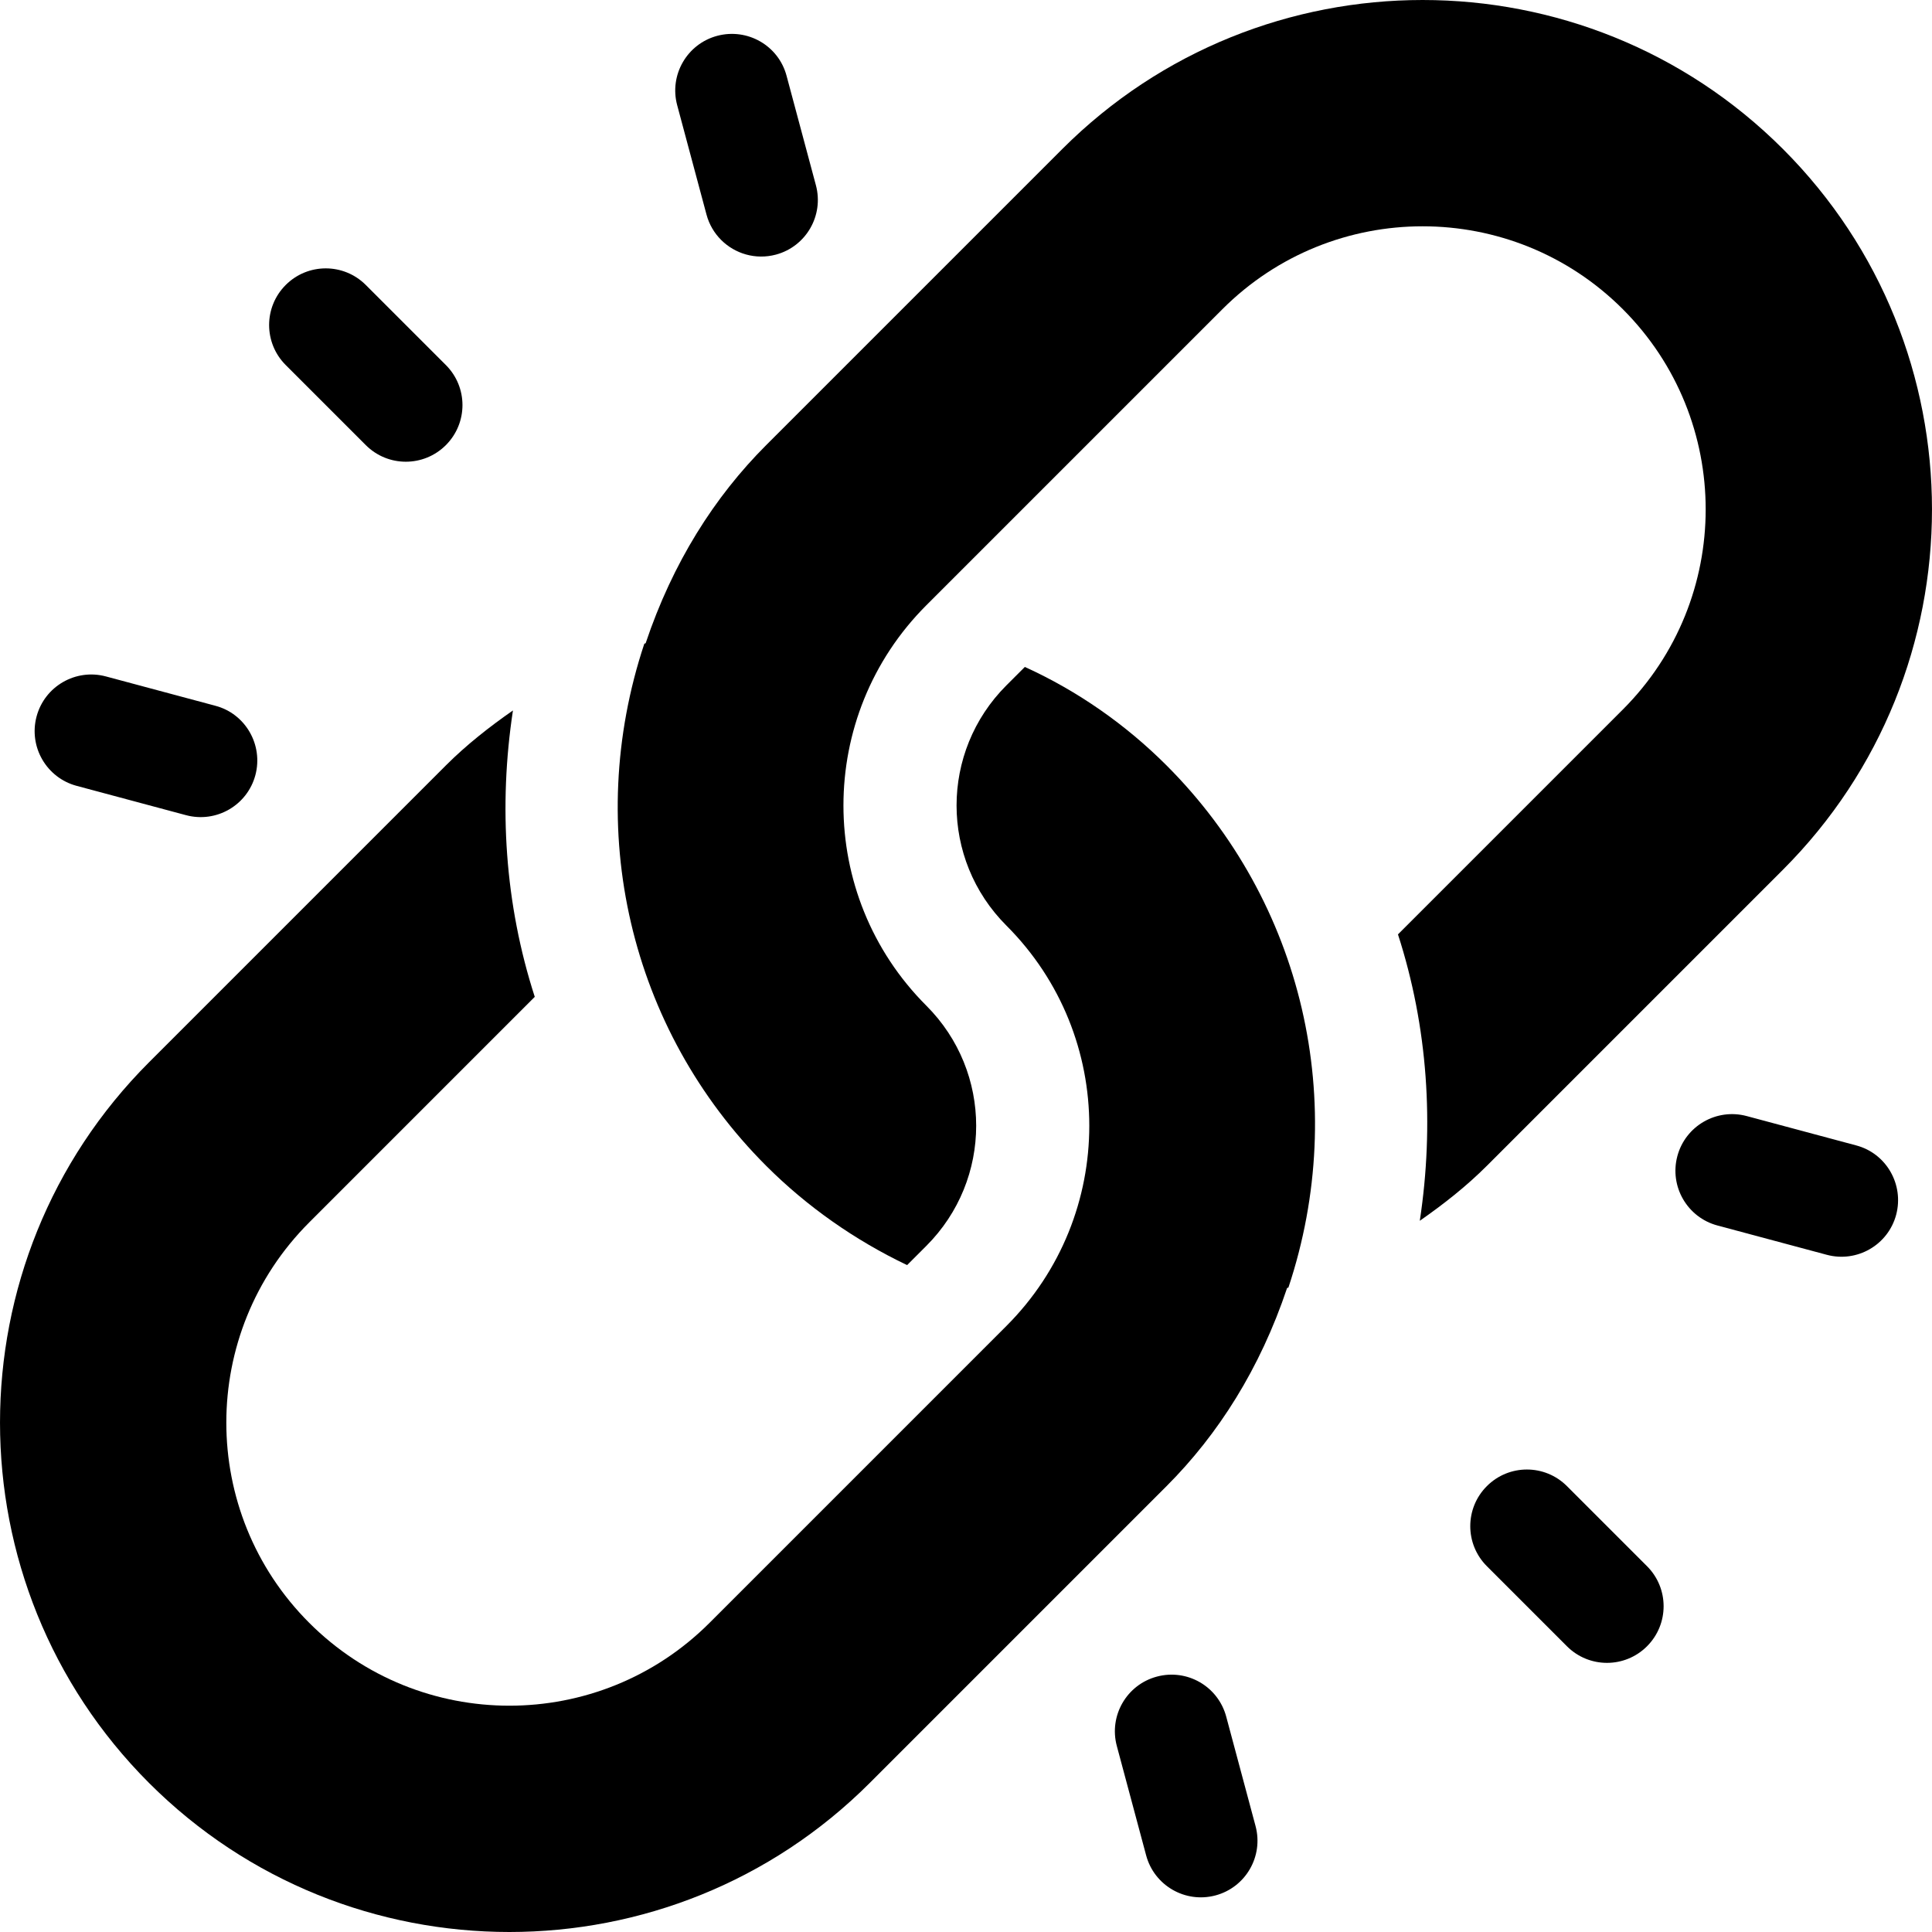
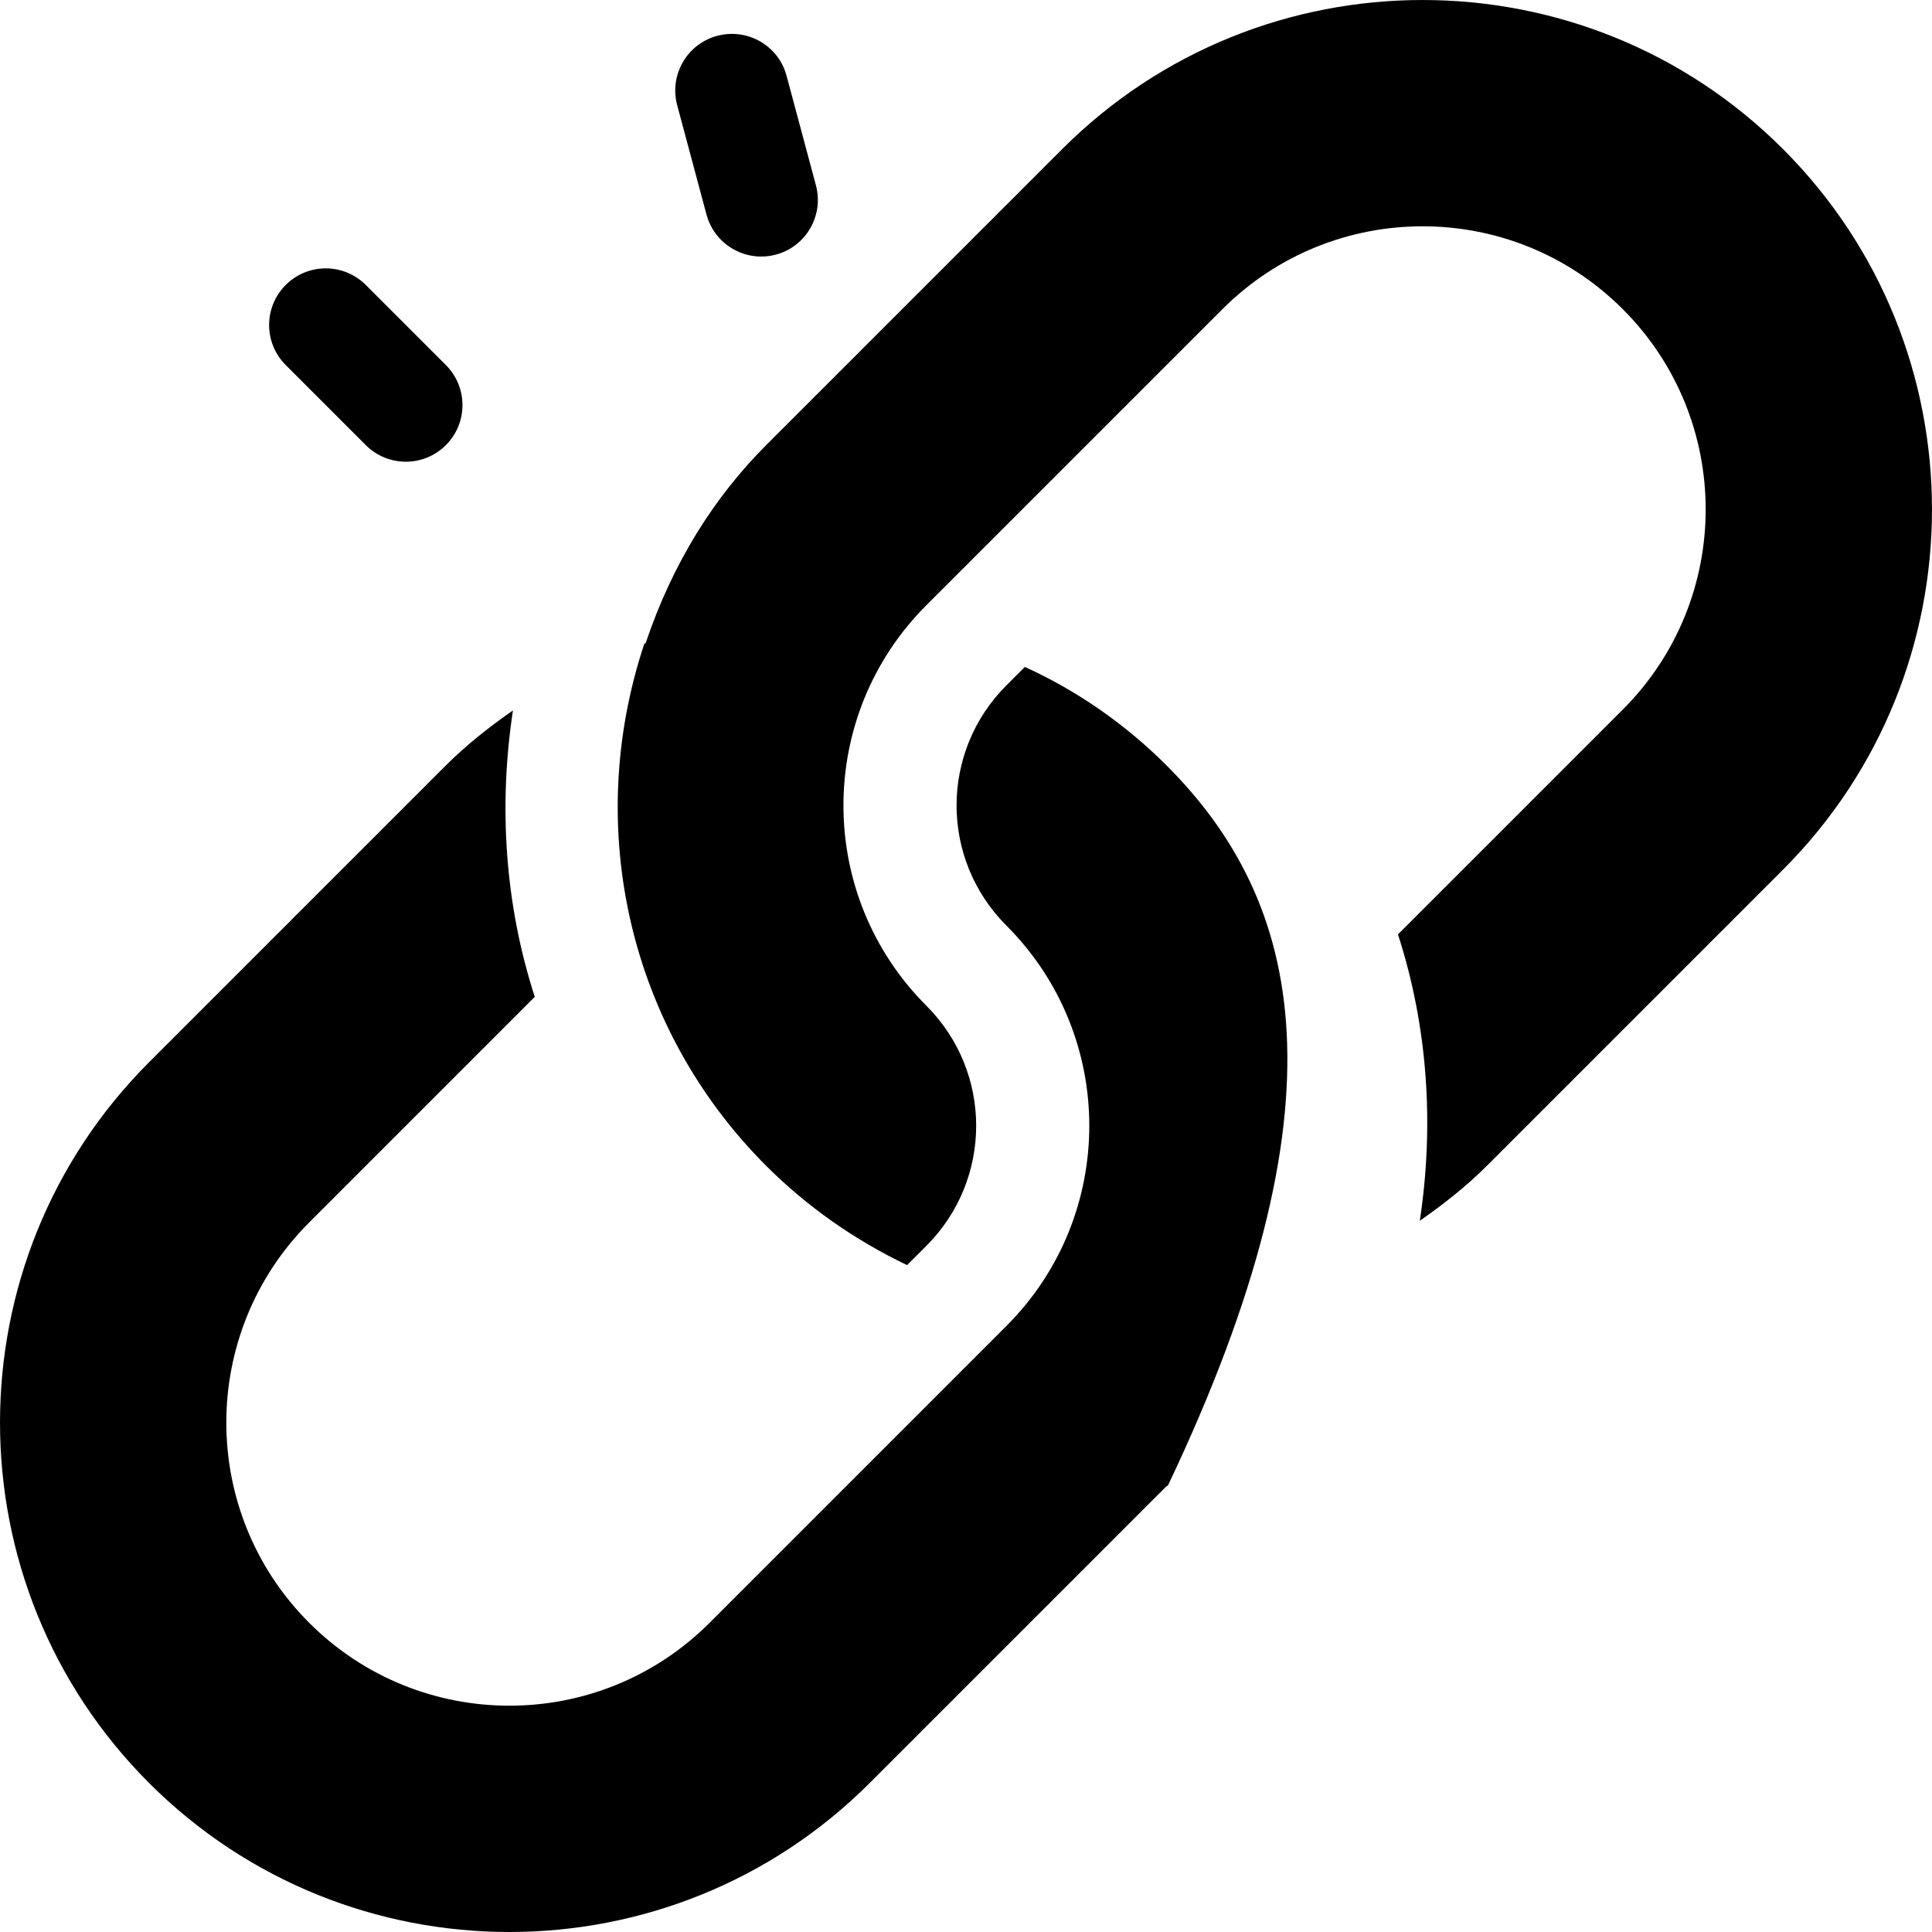
<svg xmlns="http://www.w3.org/2000/svg" version="1.1" id="Capa_1" x="0px" y="0px" viewBox="0 0 512 512" style="enable-background:new 0 0 512 512;" xml:space="preserve">
  <g>
    <g>
      <path d="M472.503,39.494c-52.659-52.659-138.33-52.659-190.99,0l-78.469,78.469c-13.693,13.693-24.788,31.163-31.939,52.492    c-0.12,0.04-0.236,0.101-0.356,0.141c-16.264,48.927-3.929,102.132,32.295,138.356c10.823,10.823,23.557,19.735,37.349,26.314    l5.093-5.093c17.614-17.614,17.614-46.049,0-63.664c-29.285-29.285-29.285-76.821,0-106.105l78.469-78.469    c29.285-29.285,76.82-29.285,106.105,0c29.285,29.285,29.285,76.82,0,106.105l-59.582,59.582    c7.945,24.565,9.628,50.578,5.783,75.897c6.275-4.374,12.313-9.108,17.772-14.567l78.469-78.469    C525.162,177.824,525.162,92.152,472.503,39.494z" />
    </g>
  </g>
  <g>
    <g>
-       <path d="M309.151,202.847c-10.823-10.823-23.555-19.736-37.56-26.103l-4.882,4.882c-17.613,17.613-17.614,46.049,0,63.664    c29.285,29.285,29.285,76.821,0,106.105c-24.788,24.788-55.03,55.035-78.664,78.669c-29.285,29.285-76.82,29.285-106.105,0    c-29.285-29.285-29.285-76.82,0-106.105l59.777-59.782c-7.945-24.565-9.627-50.579-5.782-75.898    c-6.276,4.376-12.314,9.109-17.774,14.568l-78.664,78.669c-52.659,52.659-52.659,138.33,0,190.99    c52.659,52.66,138.33,52.659,190.99,0l78.664-78.669c13.693-13.694,24.788-31.163,31.939-52.492    c0.12-0.04,0.236-0.101,0.356-0.141C357.71,292.276,345.375,239.071,309.151,202.847z" />
+       <path d="M309.151,202.847c-10.823-10.823-23.555-19.736-37.56-26.103l-4.882,4.882c-17.613,17.613-17.614,46.049,0,63.664    c29.285,29.285,29.285,76.821,0,106.105c-24.788,24.788-55.03,55.035-78.664,78.669c-29.285,29.285-76.82,29.285-106.105,0    c-29.285-29.285-29.285-76.82,0-106.105l59.777-59.782c-7.945-24.565-9.627-50.579-5.782-75.898    c-6.276,4.376-12.314,9.109-17.774,14.568l-78.664,78.669c-52.659,52.659-52.659,138.33,0,190.99    c52.659,52.66,138.33,52.659,190.99,0l78.664-78.669c0.12-0.04,0.236-0.101,0.356-0.141C357.71,292.276,345.375,239.071,309.151,202.847z" />
    </g>
  </g>
  <g>
    <g>
-       <path d="M436.477,415.057l-21.221-21.221c-5.865-5.865-15.357-5.865-21.221,0c-5.865,5.865-5.865,15.357,0,21.221l21.221,21.221    c5.865,5.865,15.357,5.865,21.221,0C442.341,430.413,442.341,420.922,436.477,415.057z" />
-     </g>
+       </g>
  </g>
  <g>
    <g>
      <path d="M118.161,96.741L96.939,75.52c-5.865-5.865-15.357-5.865-21.221,0c-5.865,5.865-5.865,15.357,0,21.221l21.221,21.221    c5.865,5.865,15.357,5.865,21.222,0S124.026,102.605,118.161,96.741z" />
    </g>
  </g>
  <g>
    <g>
-       <path d="M491.892,303.542l-28.993-7.772c-8.01-2.145-16.237,2.601-18.382,10.611c-2.146,8.059,2.655,16.253,10.611,18.383    l28.993,7.771c8.01,2.145,16.237-2.601,18.382-10.611C504.626,313.914,499.901,305.646,491.892,303.542z" />
-     </g>
+       </g>
  </g>
  <g>
    <g>
-       <path d="M57.067,187.035l-28.993-7.772c-8.01-2.145-16.237,2.601-18.382,10.611c-2.147,8.057,2.654,16.252,10.611,18.382    l28.993,7.772c8.01,2.145,16.237-2.601,18.382-10.611C69.812,197.397,65.046,189.127,57.067,187.035z" />
-     </g>
+       </g>
  </g>
  <g>
    <g>
-       <path d="M332.733,483.922l-7.771-28.993c-2.155-8.041-10.372-12.756-18.382-10.611c-8.01,2.145-12.756,10.372-10.611,18.382    l7.772,28.993c2.13,7.957,10.325,12.757,18.382,10.611C330.133,500.159,334.878,491.932,332.733,483.922z" />
-     </g>
+       </g>
  </g>
  <g>
    <g>
      <path d="M216.225,49.097l-7.772-28.993c-2.135-8.041-10.372-12.735-18.382-10.611c-8.01,2.145-12.756,10.372-10.611,18.382    l7.772,28.993c0.704,2.632,2.073,4.912,3.875,6.715c3.668,3.668,9.139,5.326,14.506,3.896    C213.624,65.335,218.37,57.107,216.225,49.097z" />
    </g>
  </g>
  <g>
</g>
  <g>
</g>
  <g>
</g>
  <g>
</g>
  <g>
</g>
  <g>
</g>
  <g>
</g>
  <g>
</g>
  <g>
</g>
  <g>
</g>
  <g>
</g>
  <g>
</g>
  <g>
</g>
  <g>
</g>
  <g>
</g>
</svg>